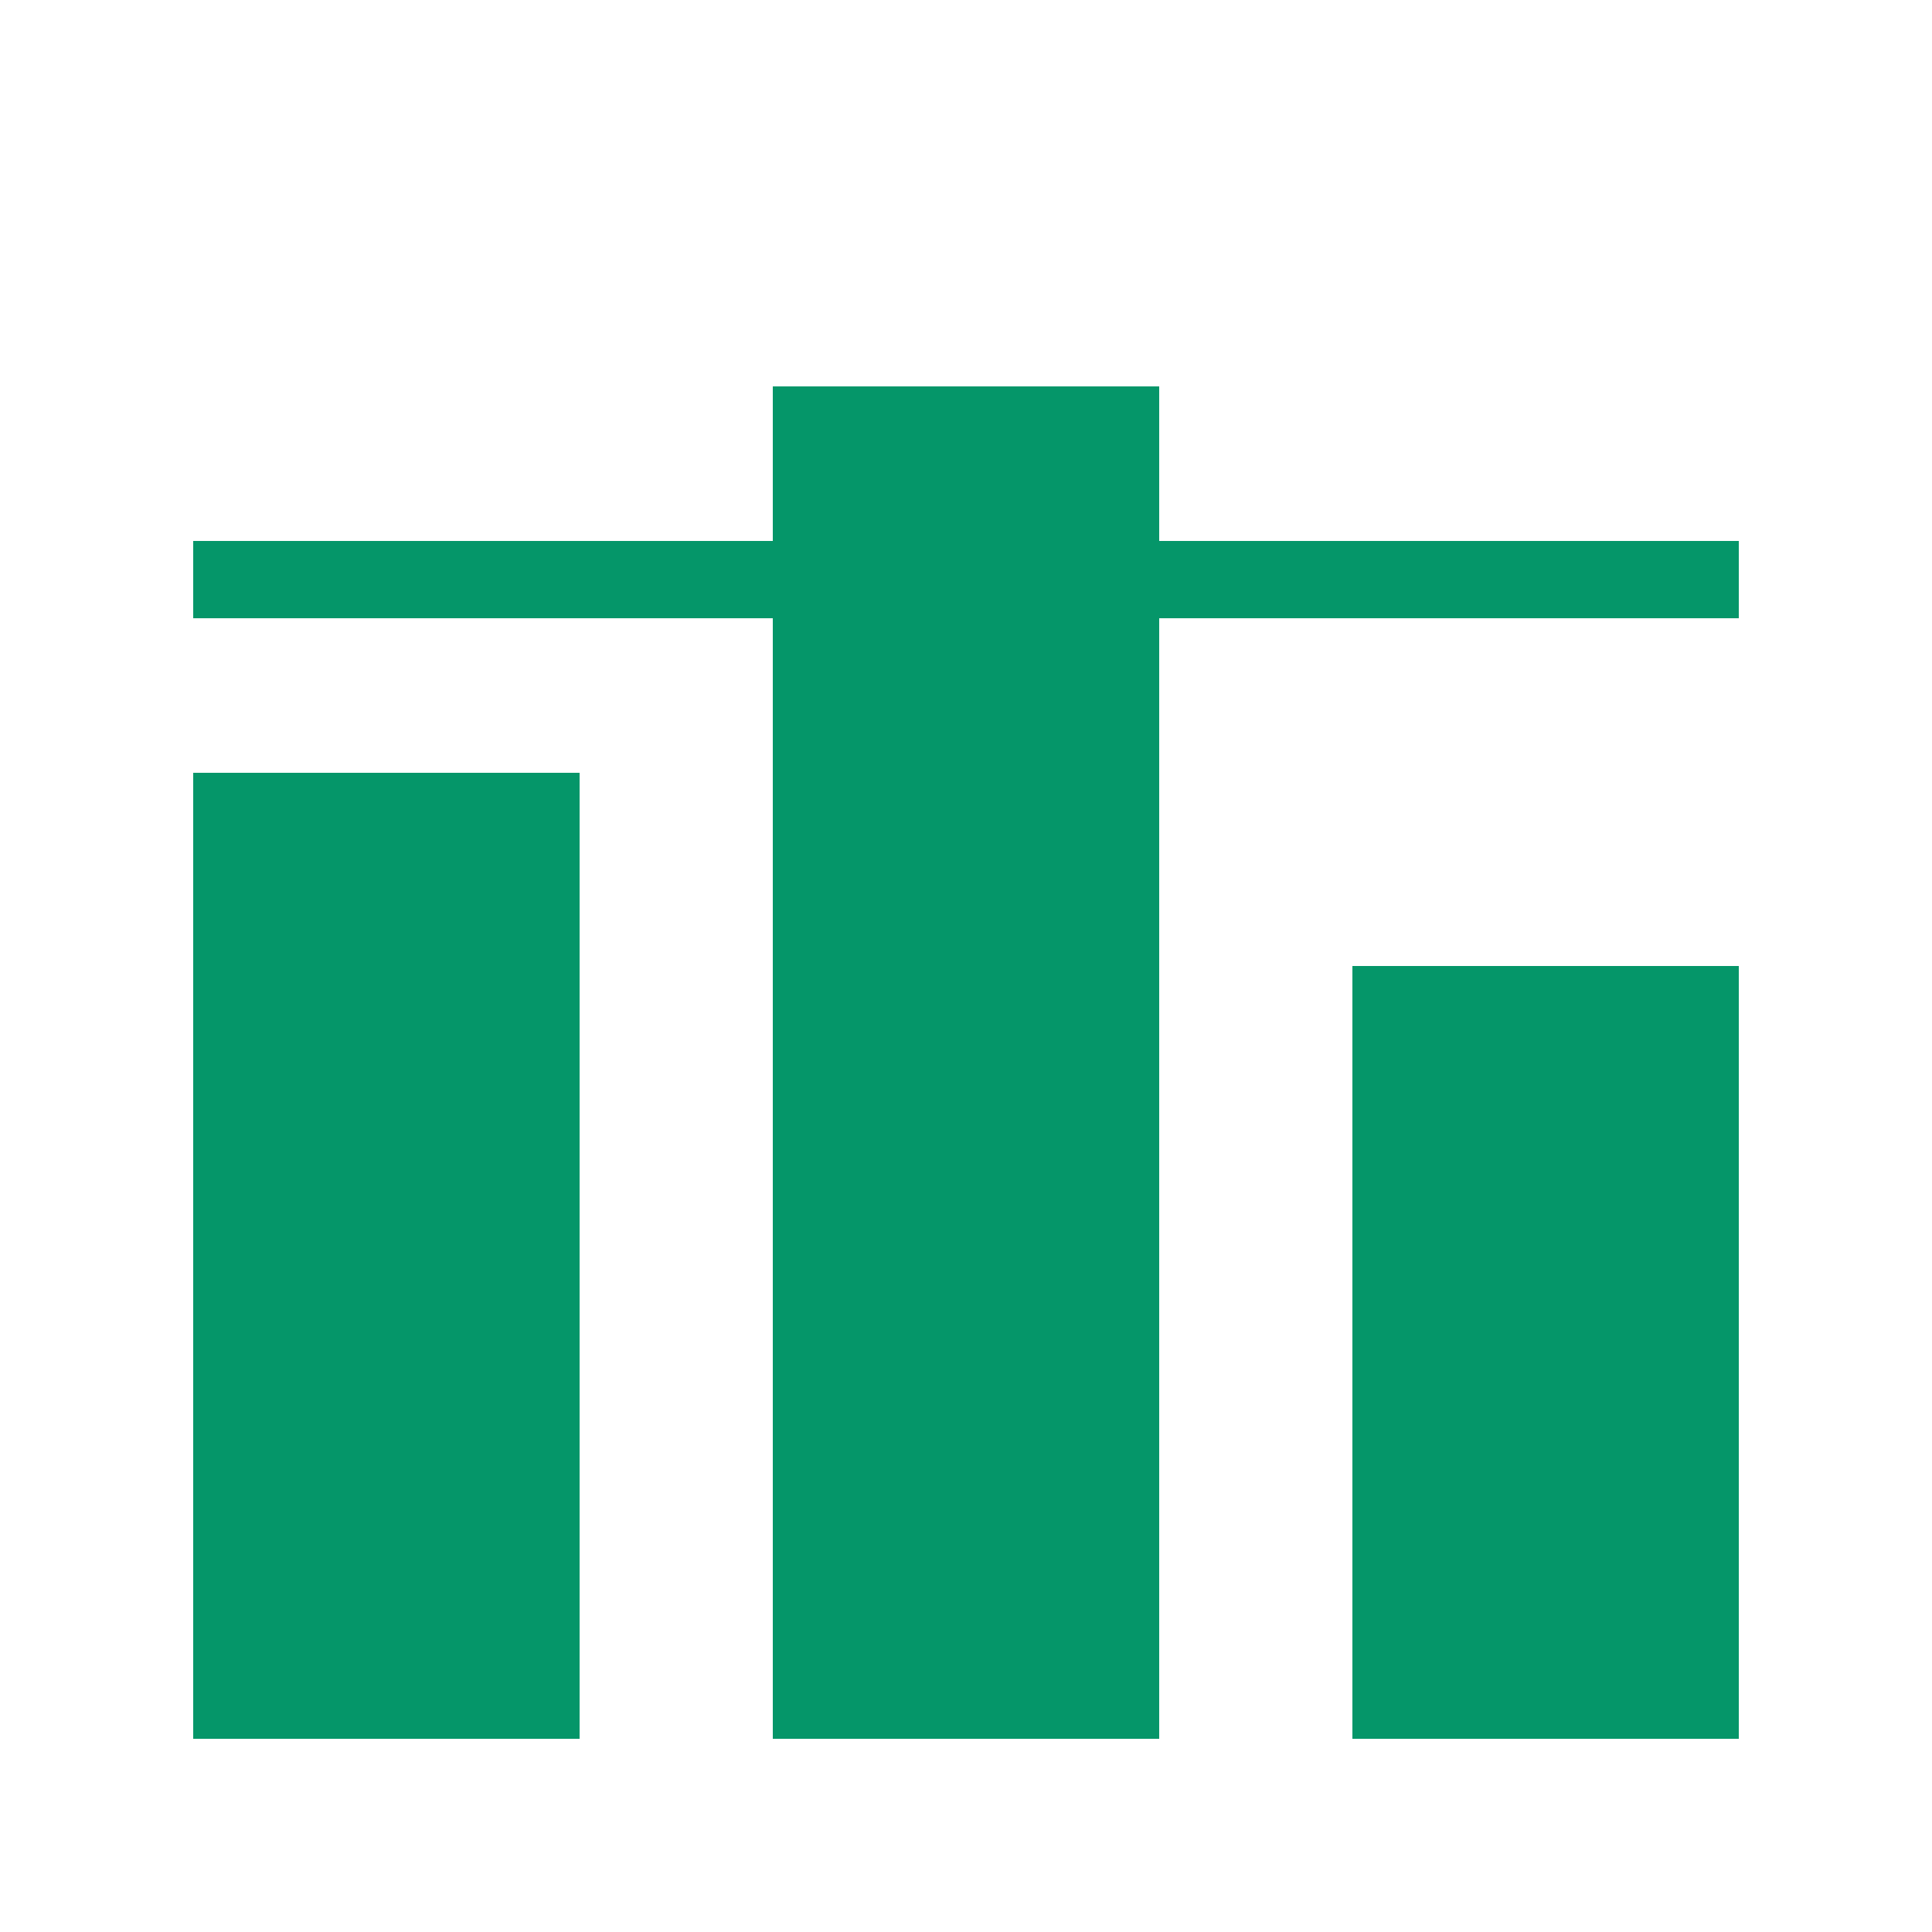
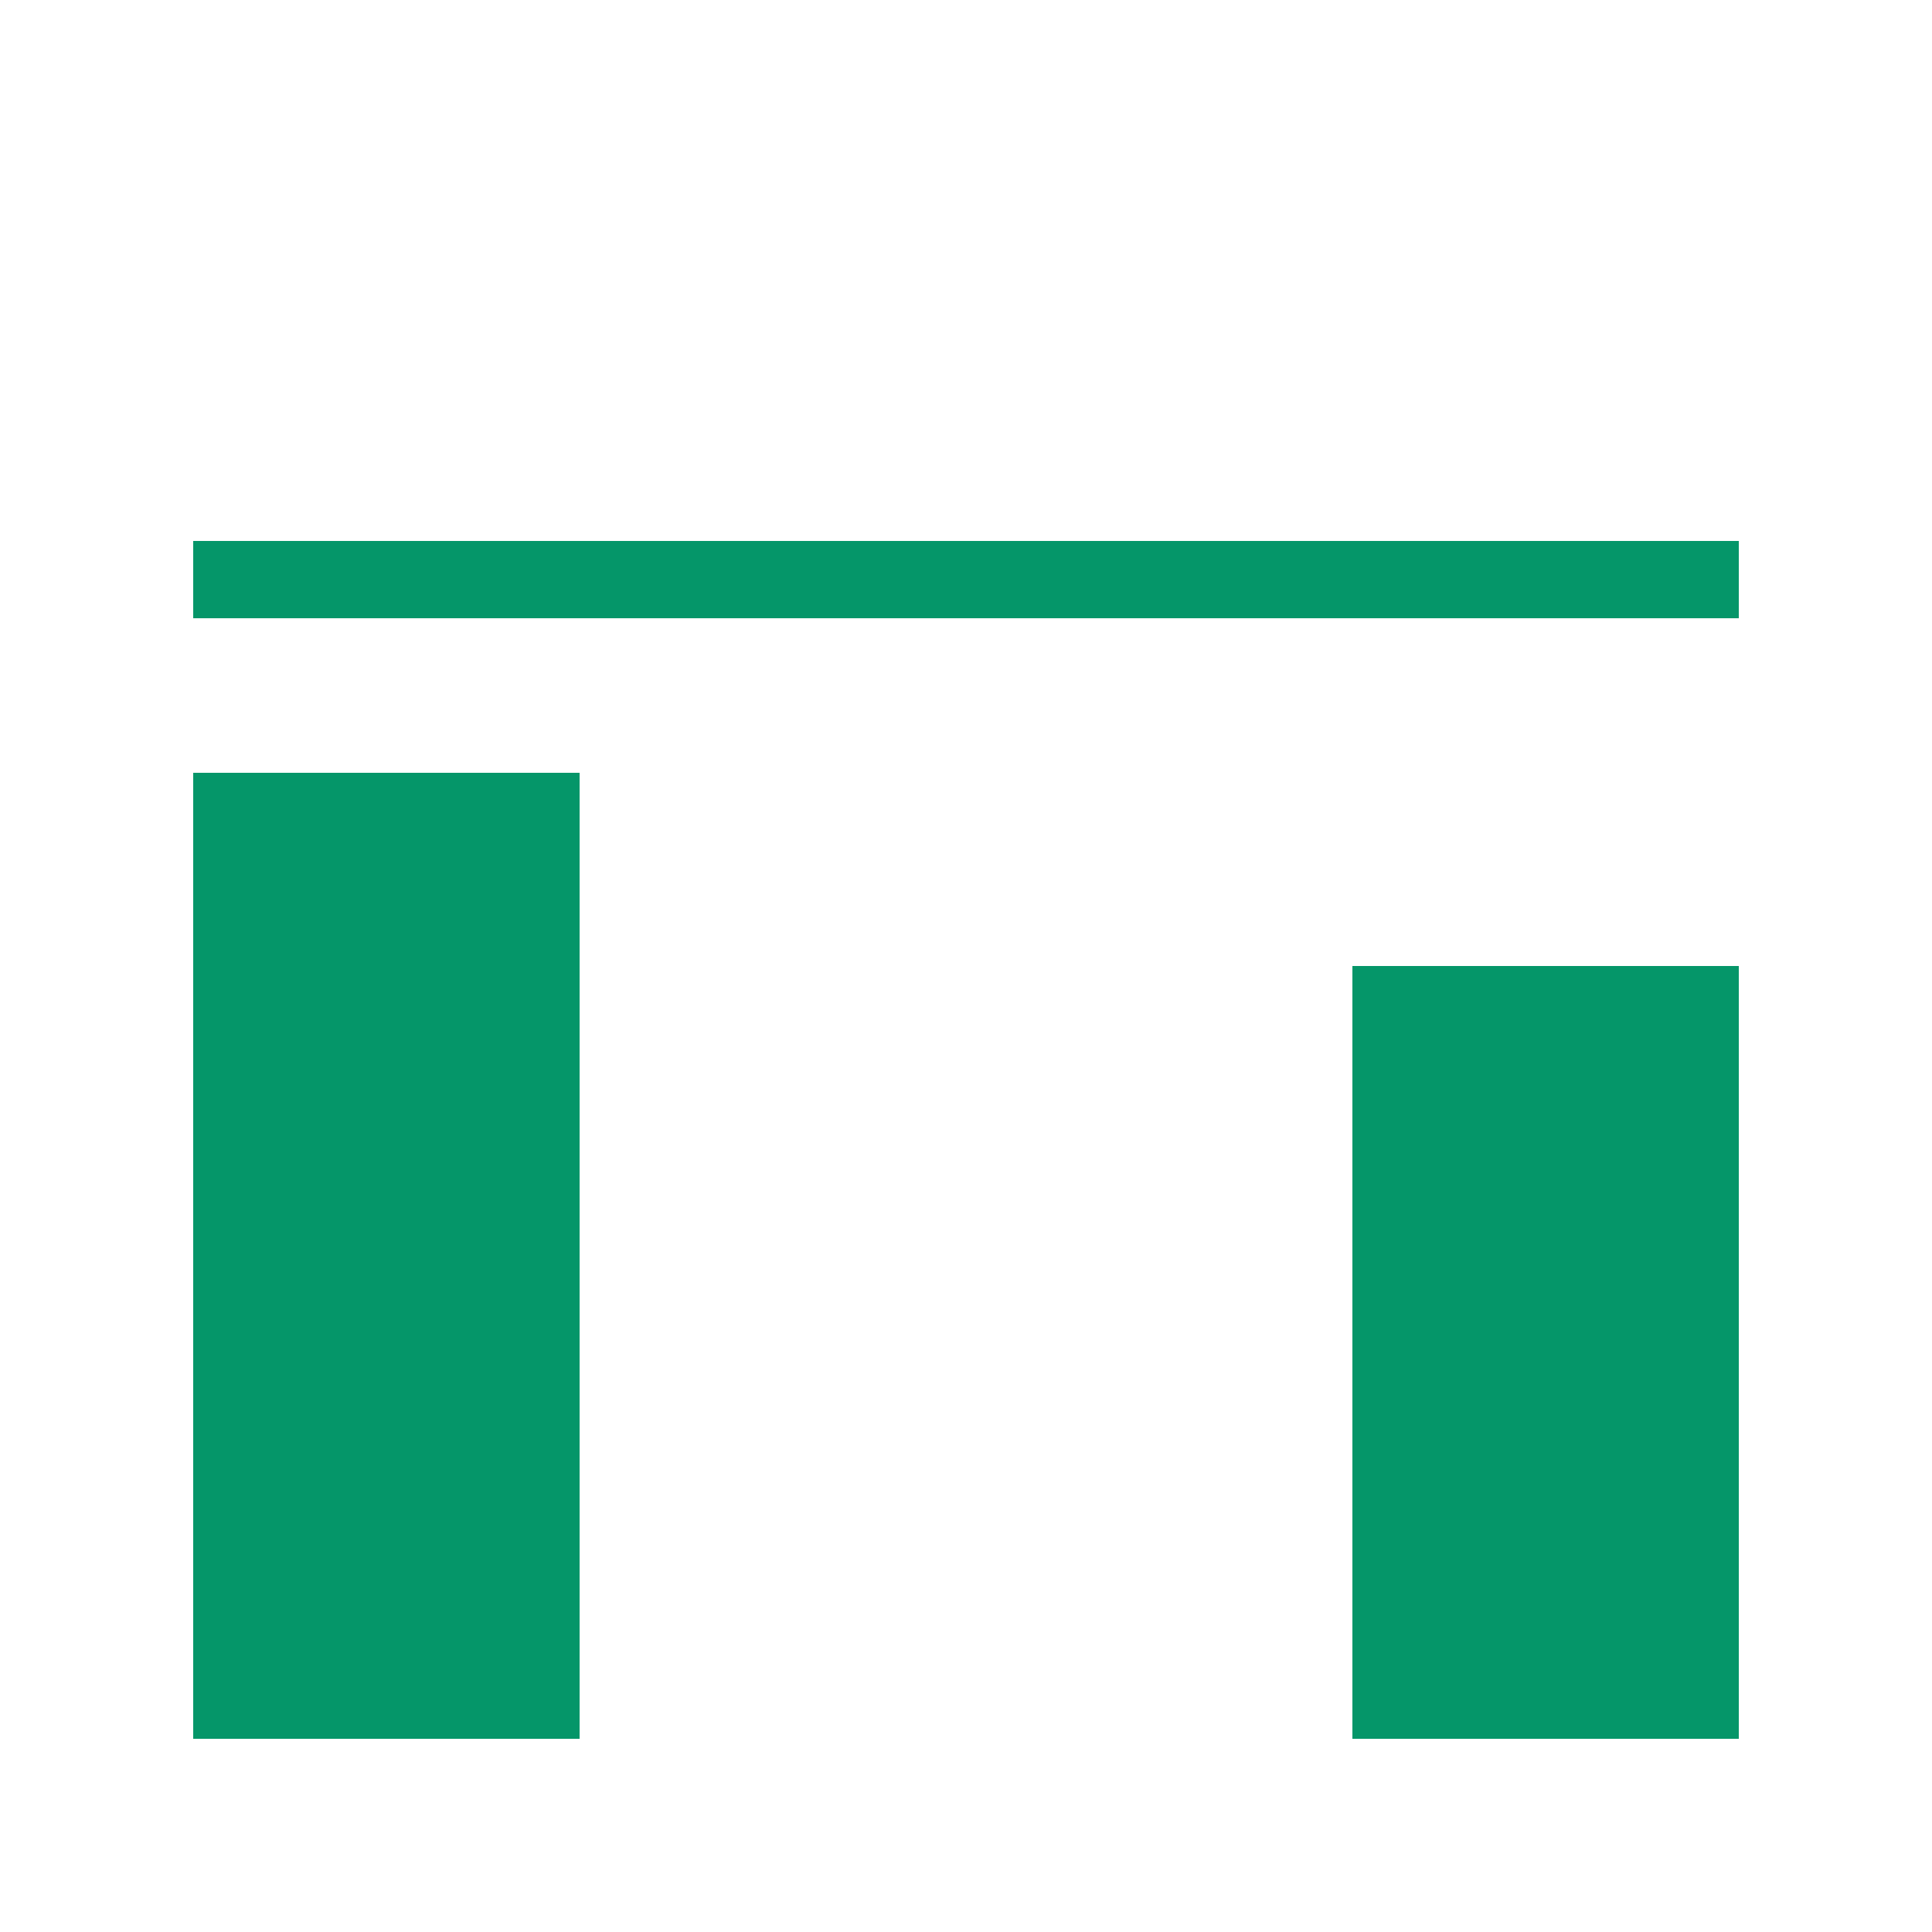
<svg xmlns="http://www.w3.org/2000/svg" viewBox="0 0 100 100" width="64" height="64">
  <rect x="10" y="40" width="20" height="50" fill="#059669" />
-   <rect x="40" y="20" width="20" height="70" fill="#059669" />
  <rect x="70" y="50" width="20" height="40" fill="#059669" />
  <path d="M10 30 L90 30" stroke="#059669" stroke-width="4" fill="none" />
</svg>